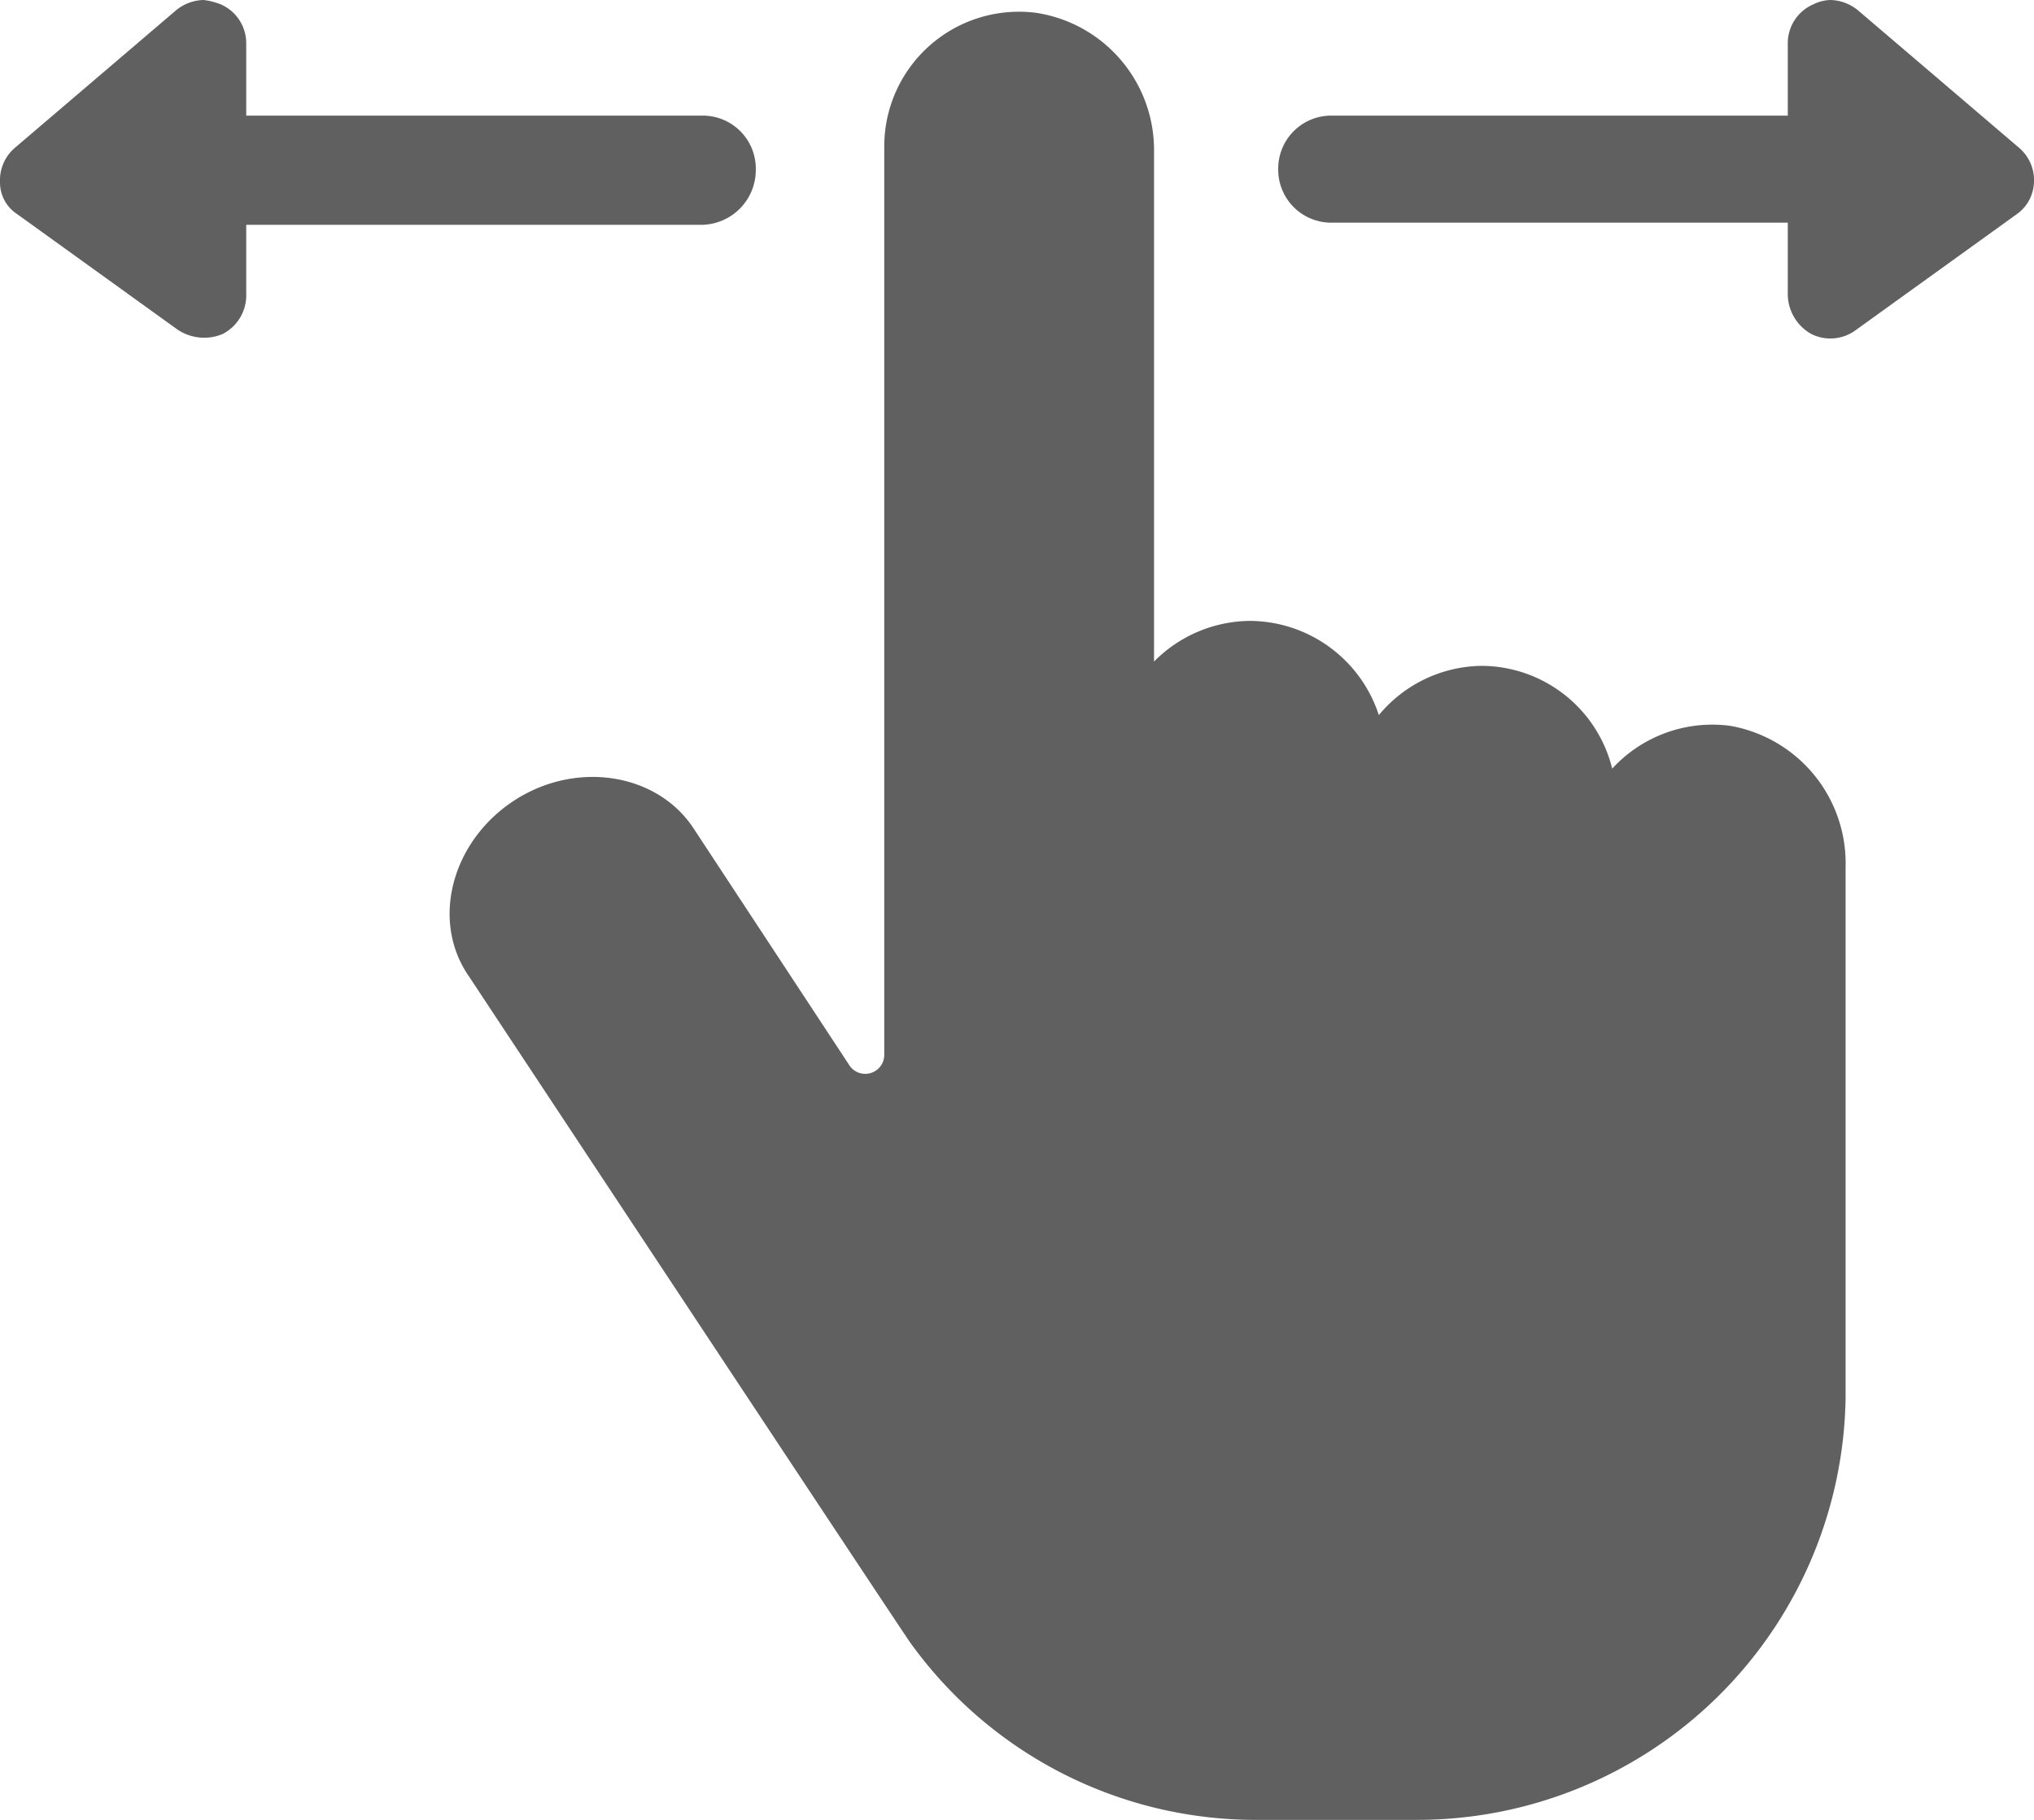
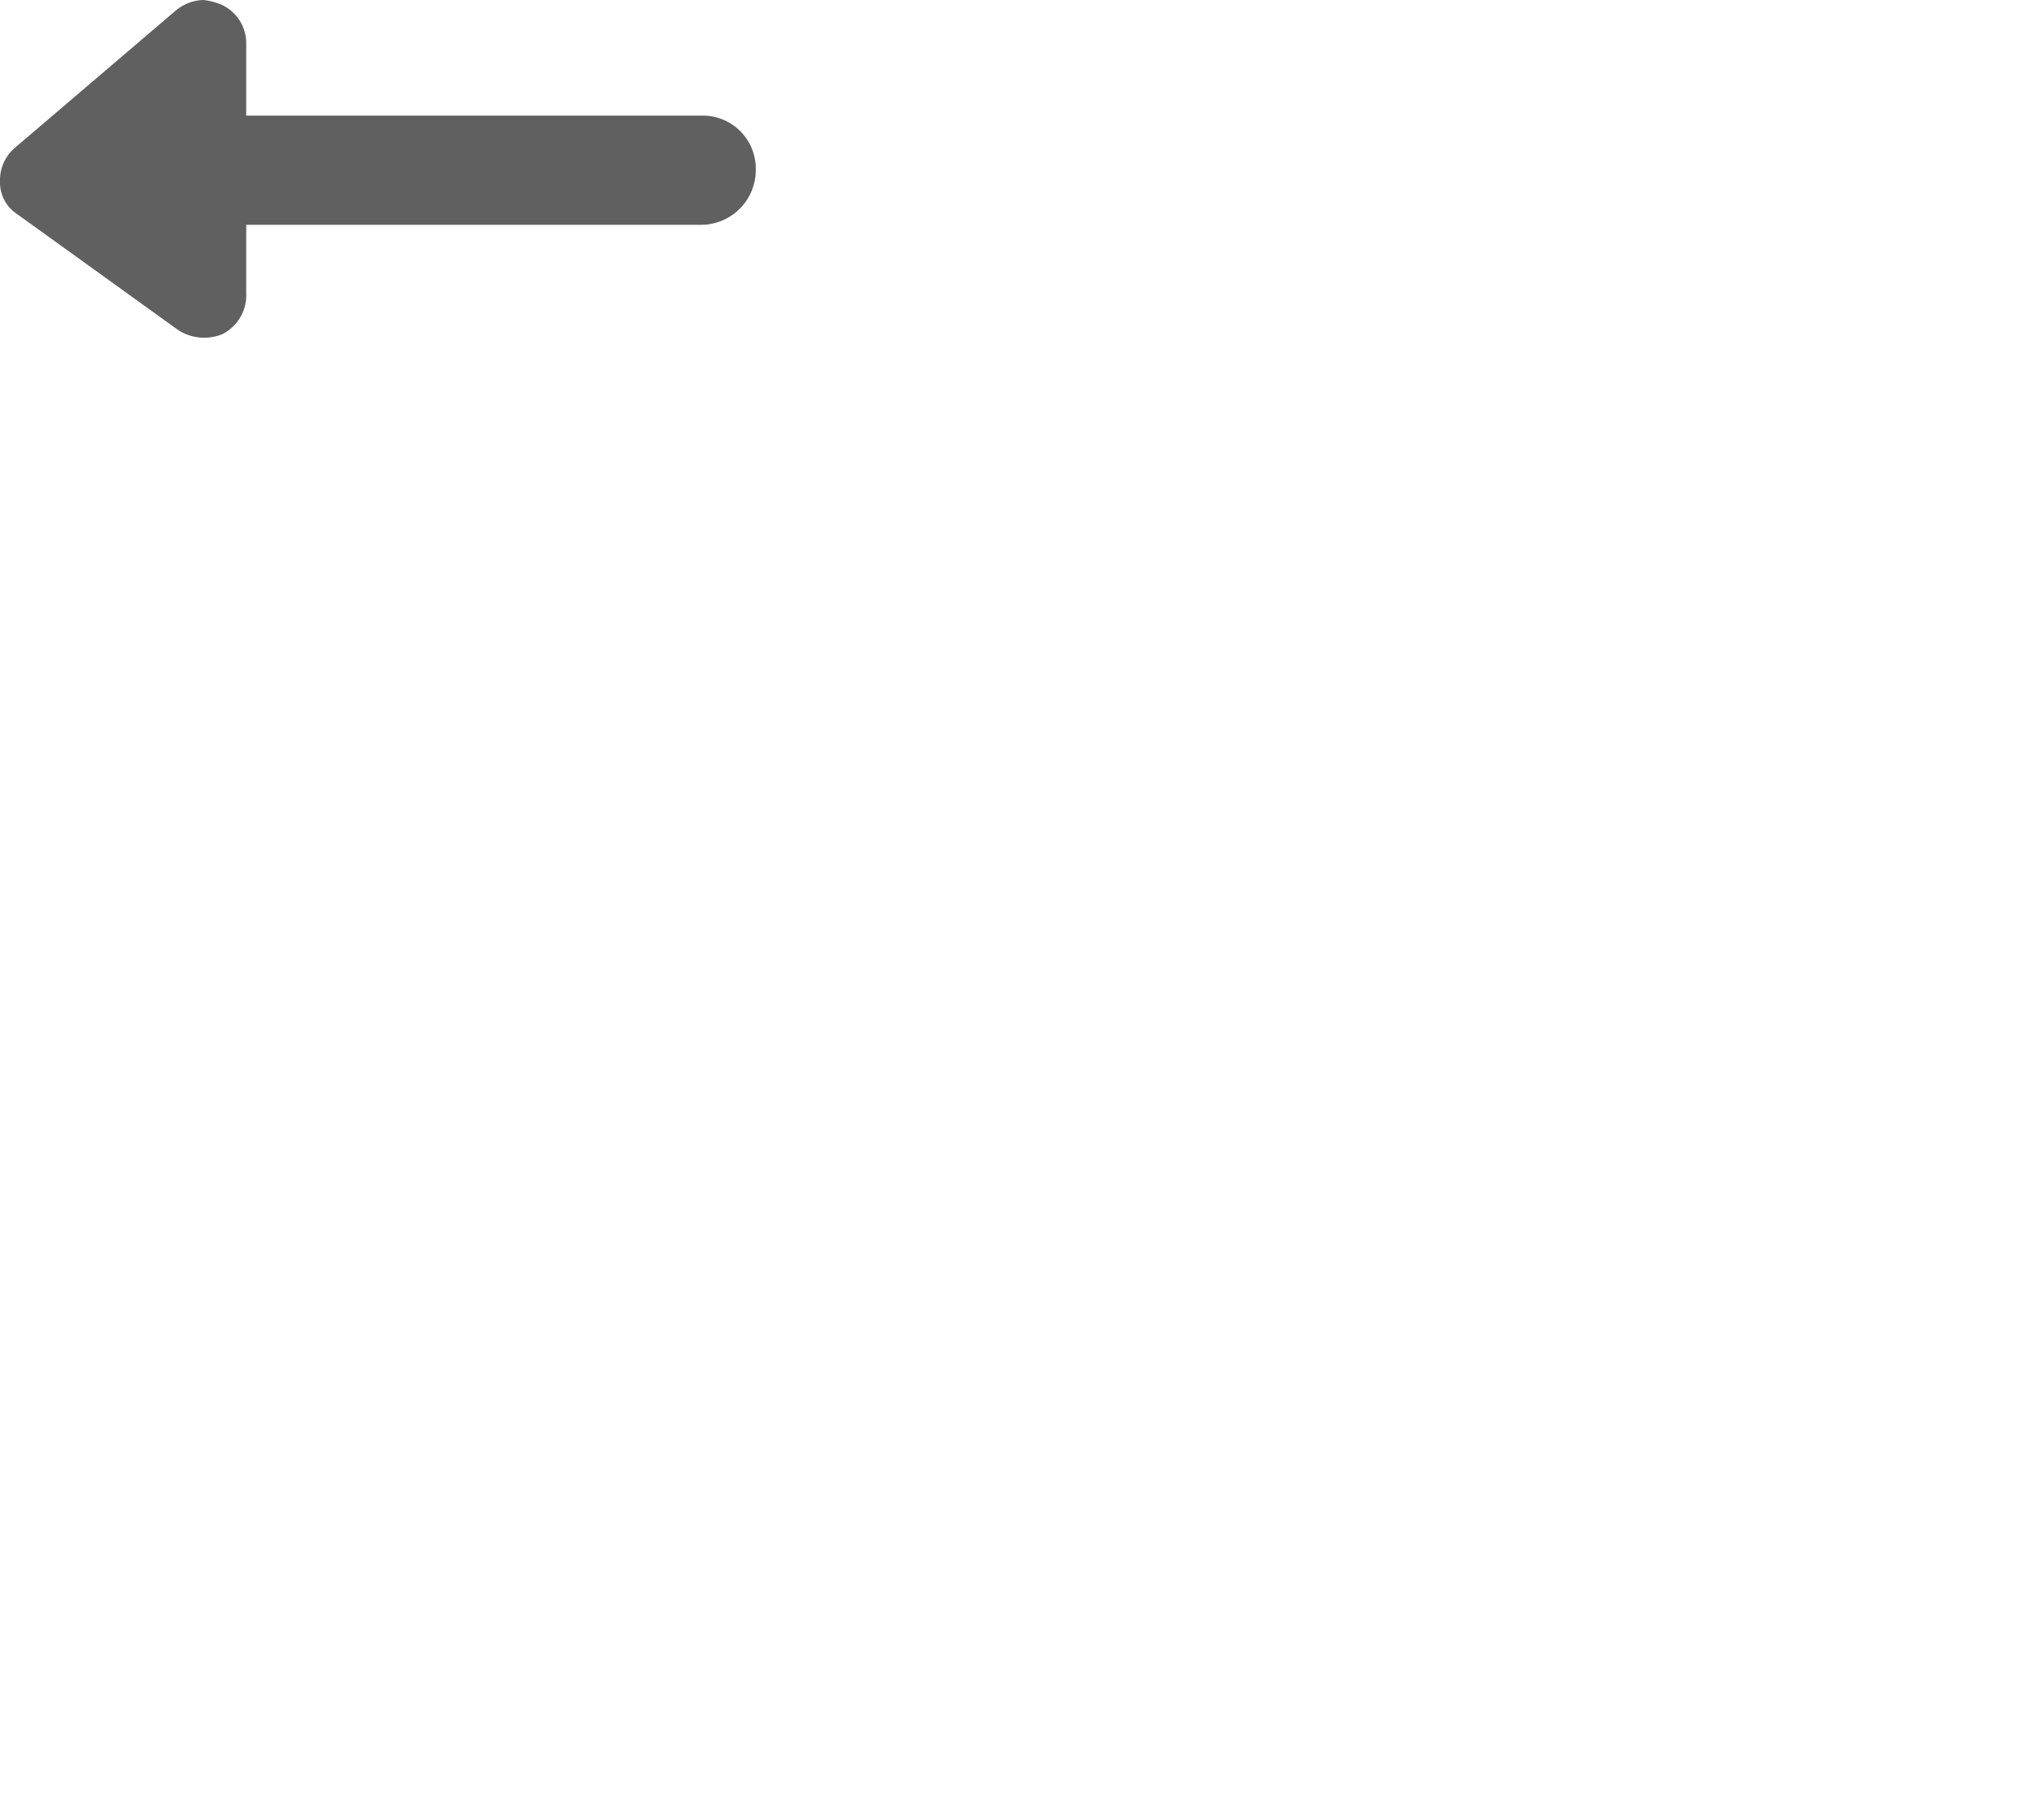
<svg xmlns="http://www.w3.org/2000/svg" viewBox="0 0 95 85">
  <defs>
    <style>.a{fill:#606060;}</style>
  </defs>
  <g transform="translate(946.5 -958.5)">
-     <path class="a" d="M-865.7,992.4a6.343,6.343,0,0,0-5.5,2,6.308,6.308,0,0,0-6.1-4.8,6.327,6.327,0,0,0-4.8,2.3,6.368,6.368,0,0,0-6-4.4,6.362,6.362,0,0,0-4.5,1.9V965.6a6.481,6.481,0,0,0-5.5-6.5,6.291,6.291,0,0,0-7.1,6.2v42.5a.889.889,0,0,1-1.6.5l-7.3-11.1c-1.7-2.6-5.5-3.2-8.4-1.3s-3.9,5.6-2.1,8.2c0,0,20.5,31,20.6,31.1a19.859,19.859,0,0,0,16.3,8.3h7.3a20.019,20.019,0,0,0,20.1-19.7V999A6.514,6.514,0,0,0-865.7,992.4Z" />
-     <path class="a" d="M-911.2,966.4a2.476,2.476,0,0,0-2.5-2.5H-935v-3.4a1.975,1.975,0,0,0-1.2-1.8,3.092,3.092,0,0,0-.8-.2,2.106,2.106,0,0,0-1.3.5l-7.5,6.4a1.99,1.99,0,0,0-.7,1.6,1.763,1.763,0,0,0,.8,1.5l7.5,5.4a2.232,2.232,0,0,0,2.1.2,2.036,2.036,0,0,0,1.1-1.9V969h21.3A2.562,2.562,0,0,0-911.2,966.4Z" />
-     <path class="a" d="M-852.2,965.4l-7.5-6.4a2.106,2.106,0,0,0-1.3-.5,1.883,1.883,0,0,0-.8.2,1.975,1.975,0,0,0-1.2,1.8v3.4h-21.3a2.476,2.476,0,0,0-2.5,2.5,2.476,2.476,0,0,0,2.5,2.5H-863v3.3a2.144,2.144,0,0,0,1.1,1.9,1.992,1.992,0,0,0,2.1-.2l7.5-5.4a1.9,1.9,0,0,0,.8-1.5A1.989,1.989,0,0,0-852.2,965.4Z" />
+     <path class="a" d="M-911.2,966.4a2.476,2.476,0,0,0-2.5-2.5H-935v-3.4a1.975,1.975,0,0,0-1.2-1.8,3.092,3.092,0,0,0-.8-.2,2.106,2.106,0,0,0-1.3.5l-7.5,6.4a1.99,1.99,0,0,0-.7,1.6,1.763,1.763,0,0,0,.8,1.5l7.5,5.4a2.232,2.232,0,0,0,2.1.2,2.036,2.036,0,0,0,1.1-1.9V969h21.3A2.562,2.562,0,0,0-911.2,966.4" />
  </g>
</svg>